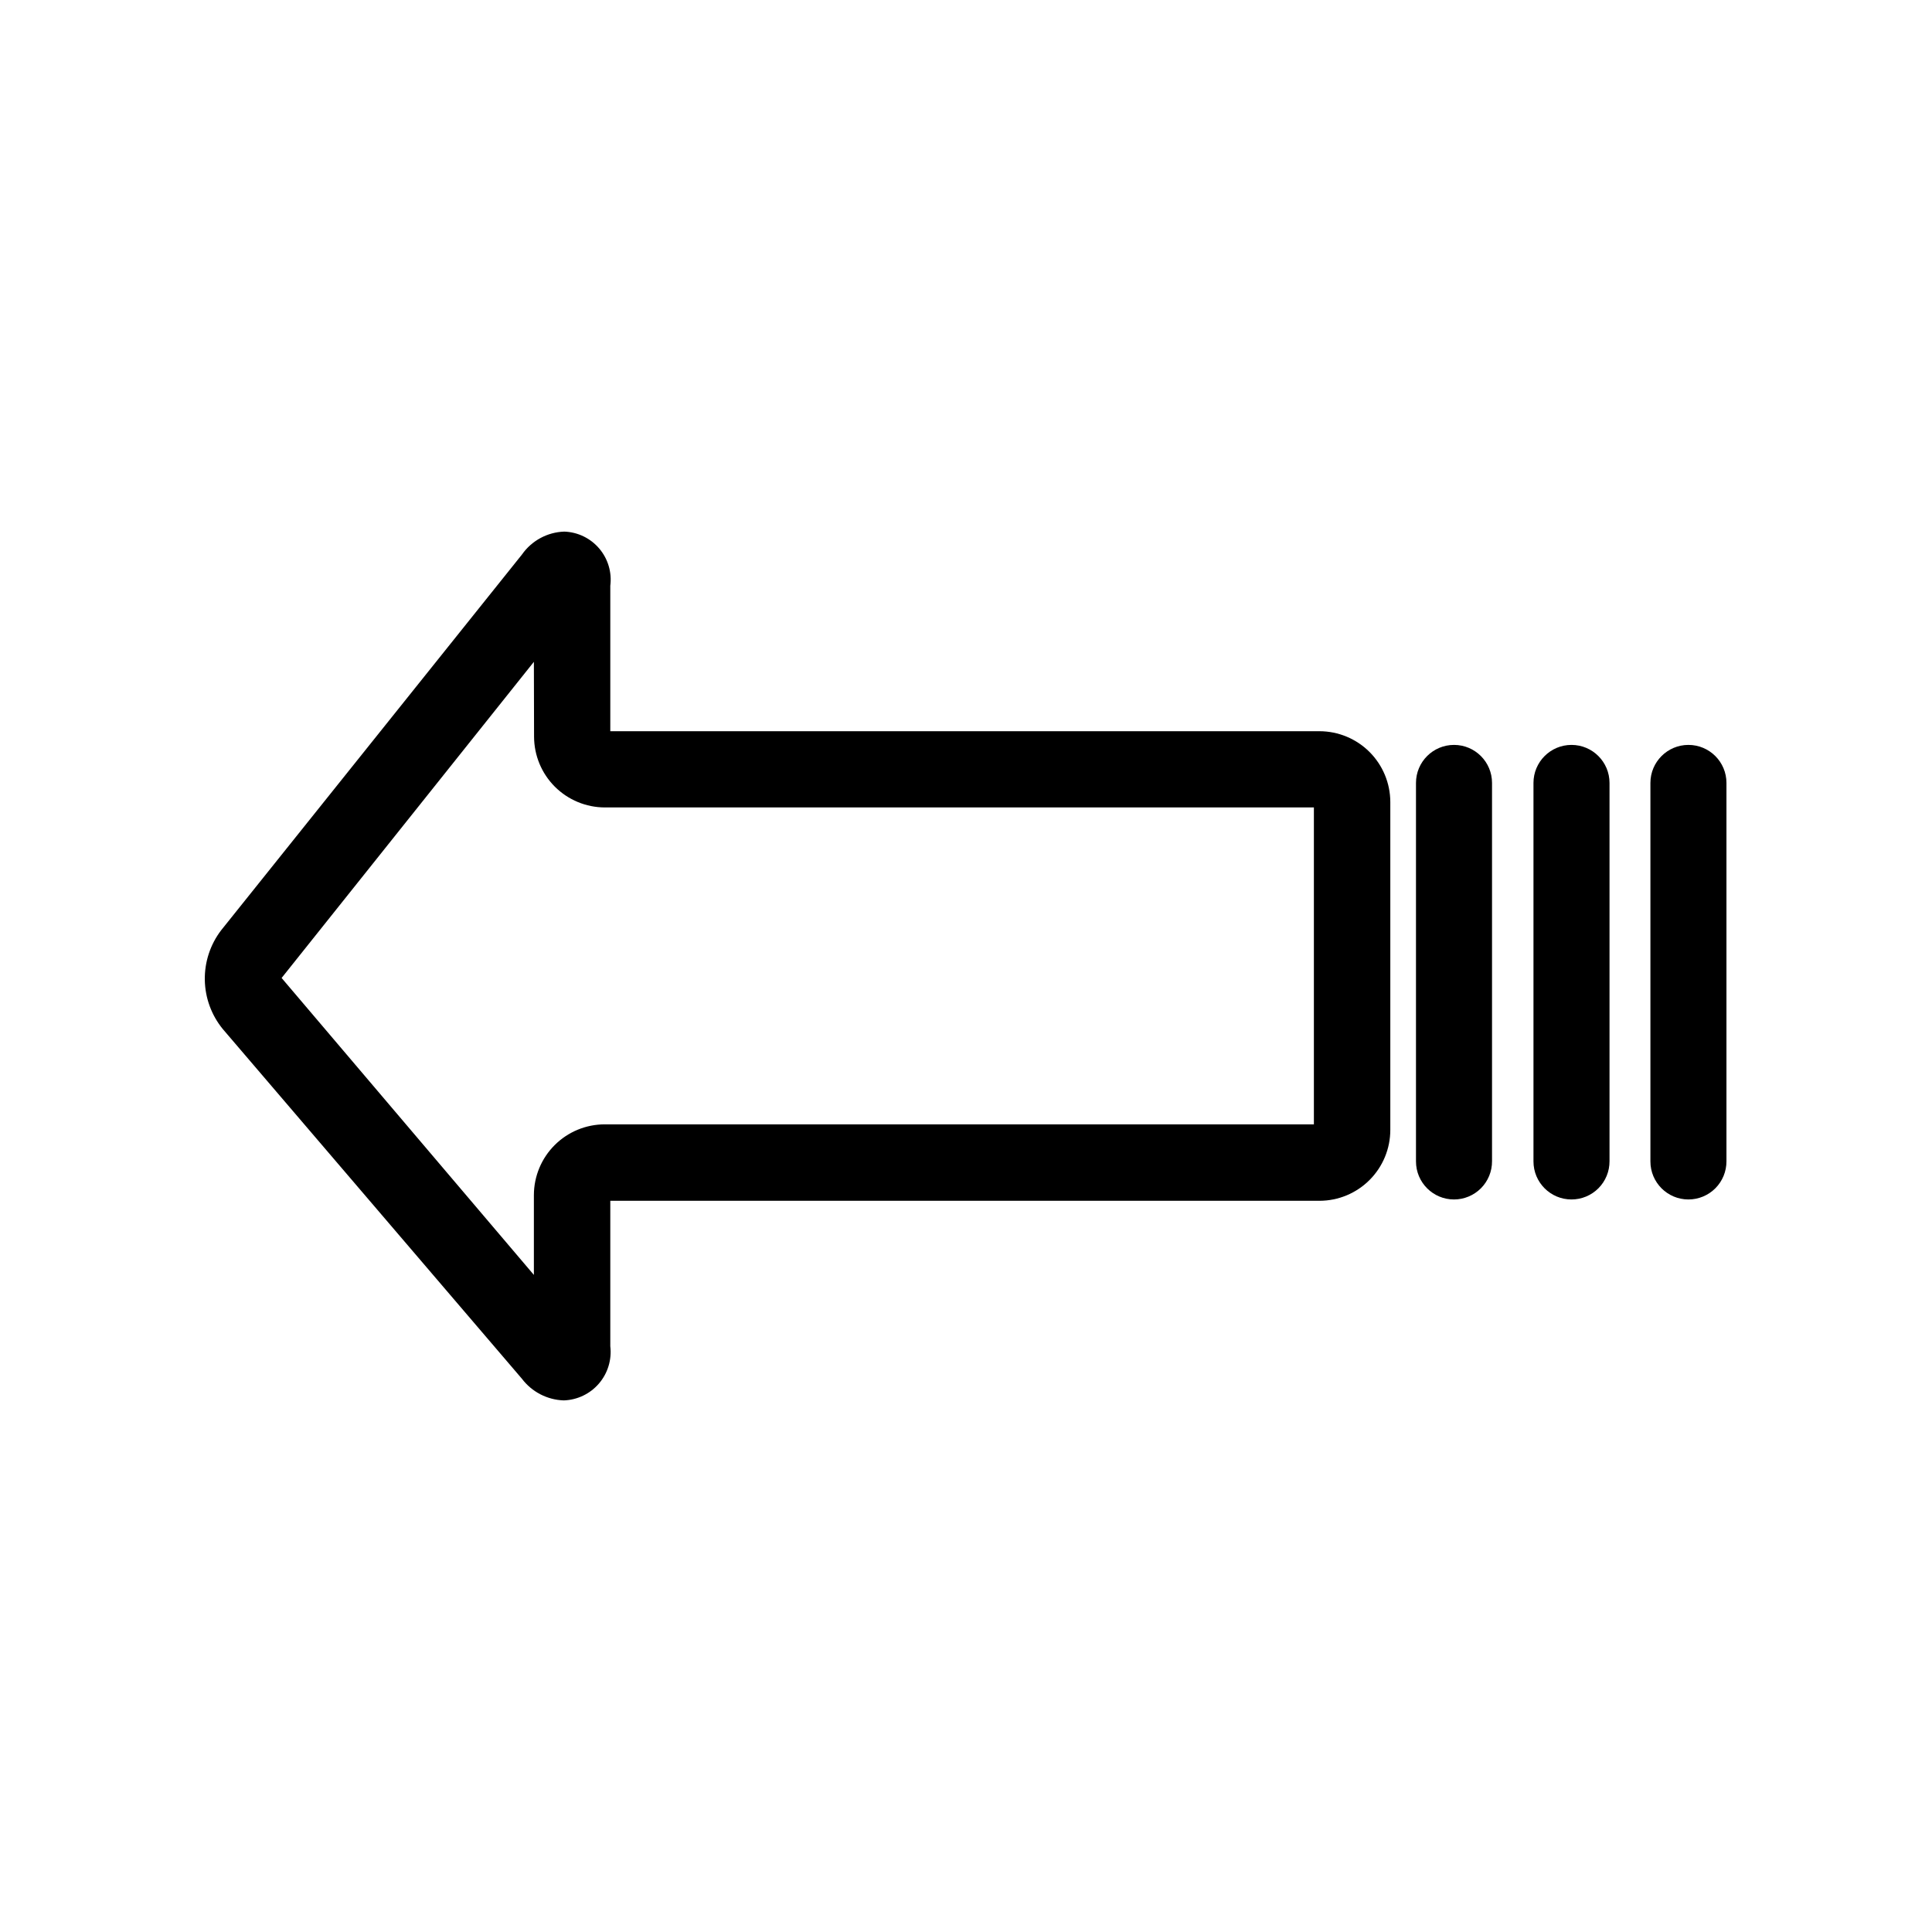
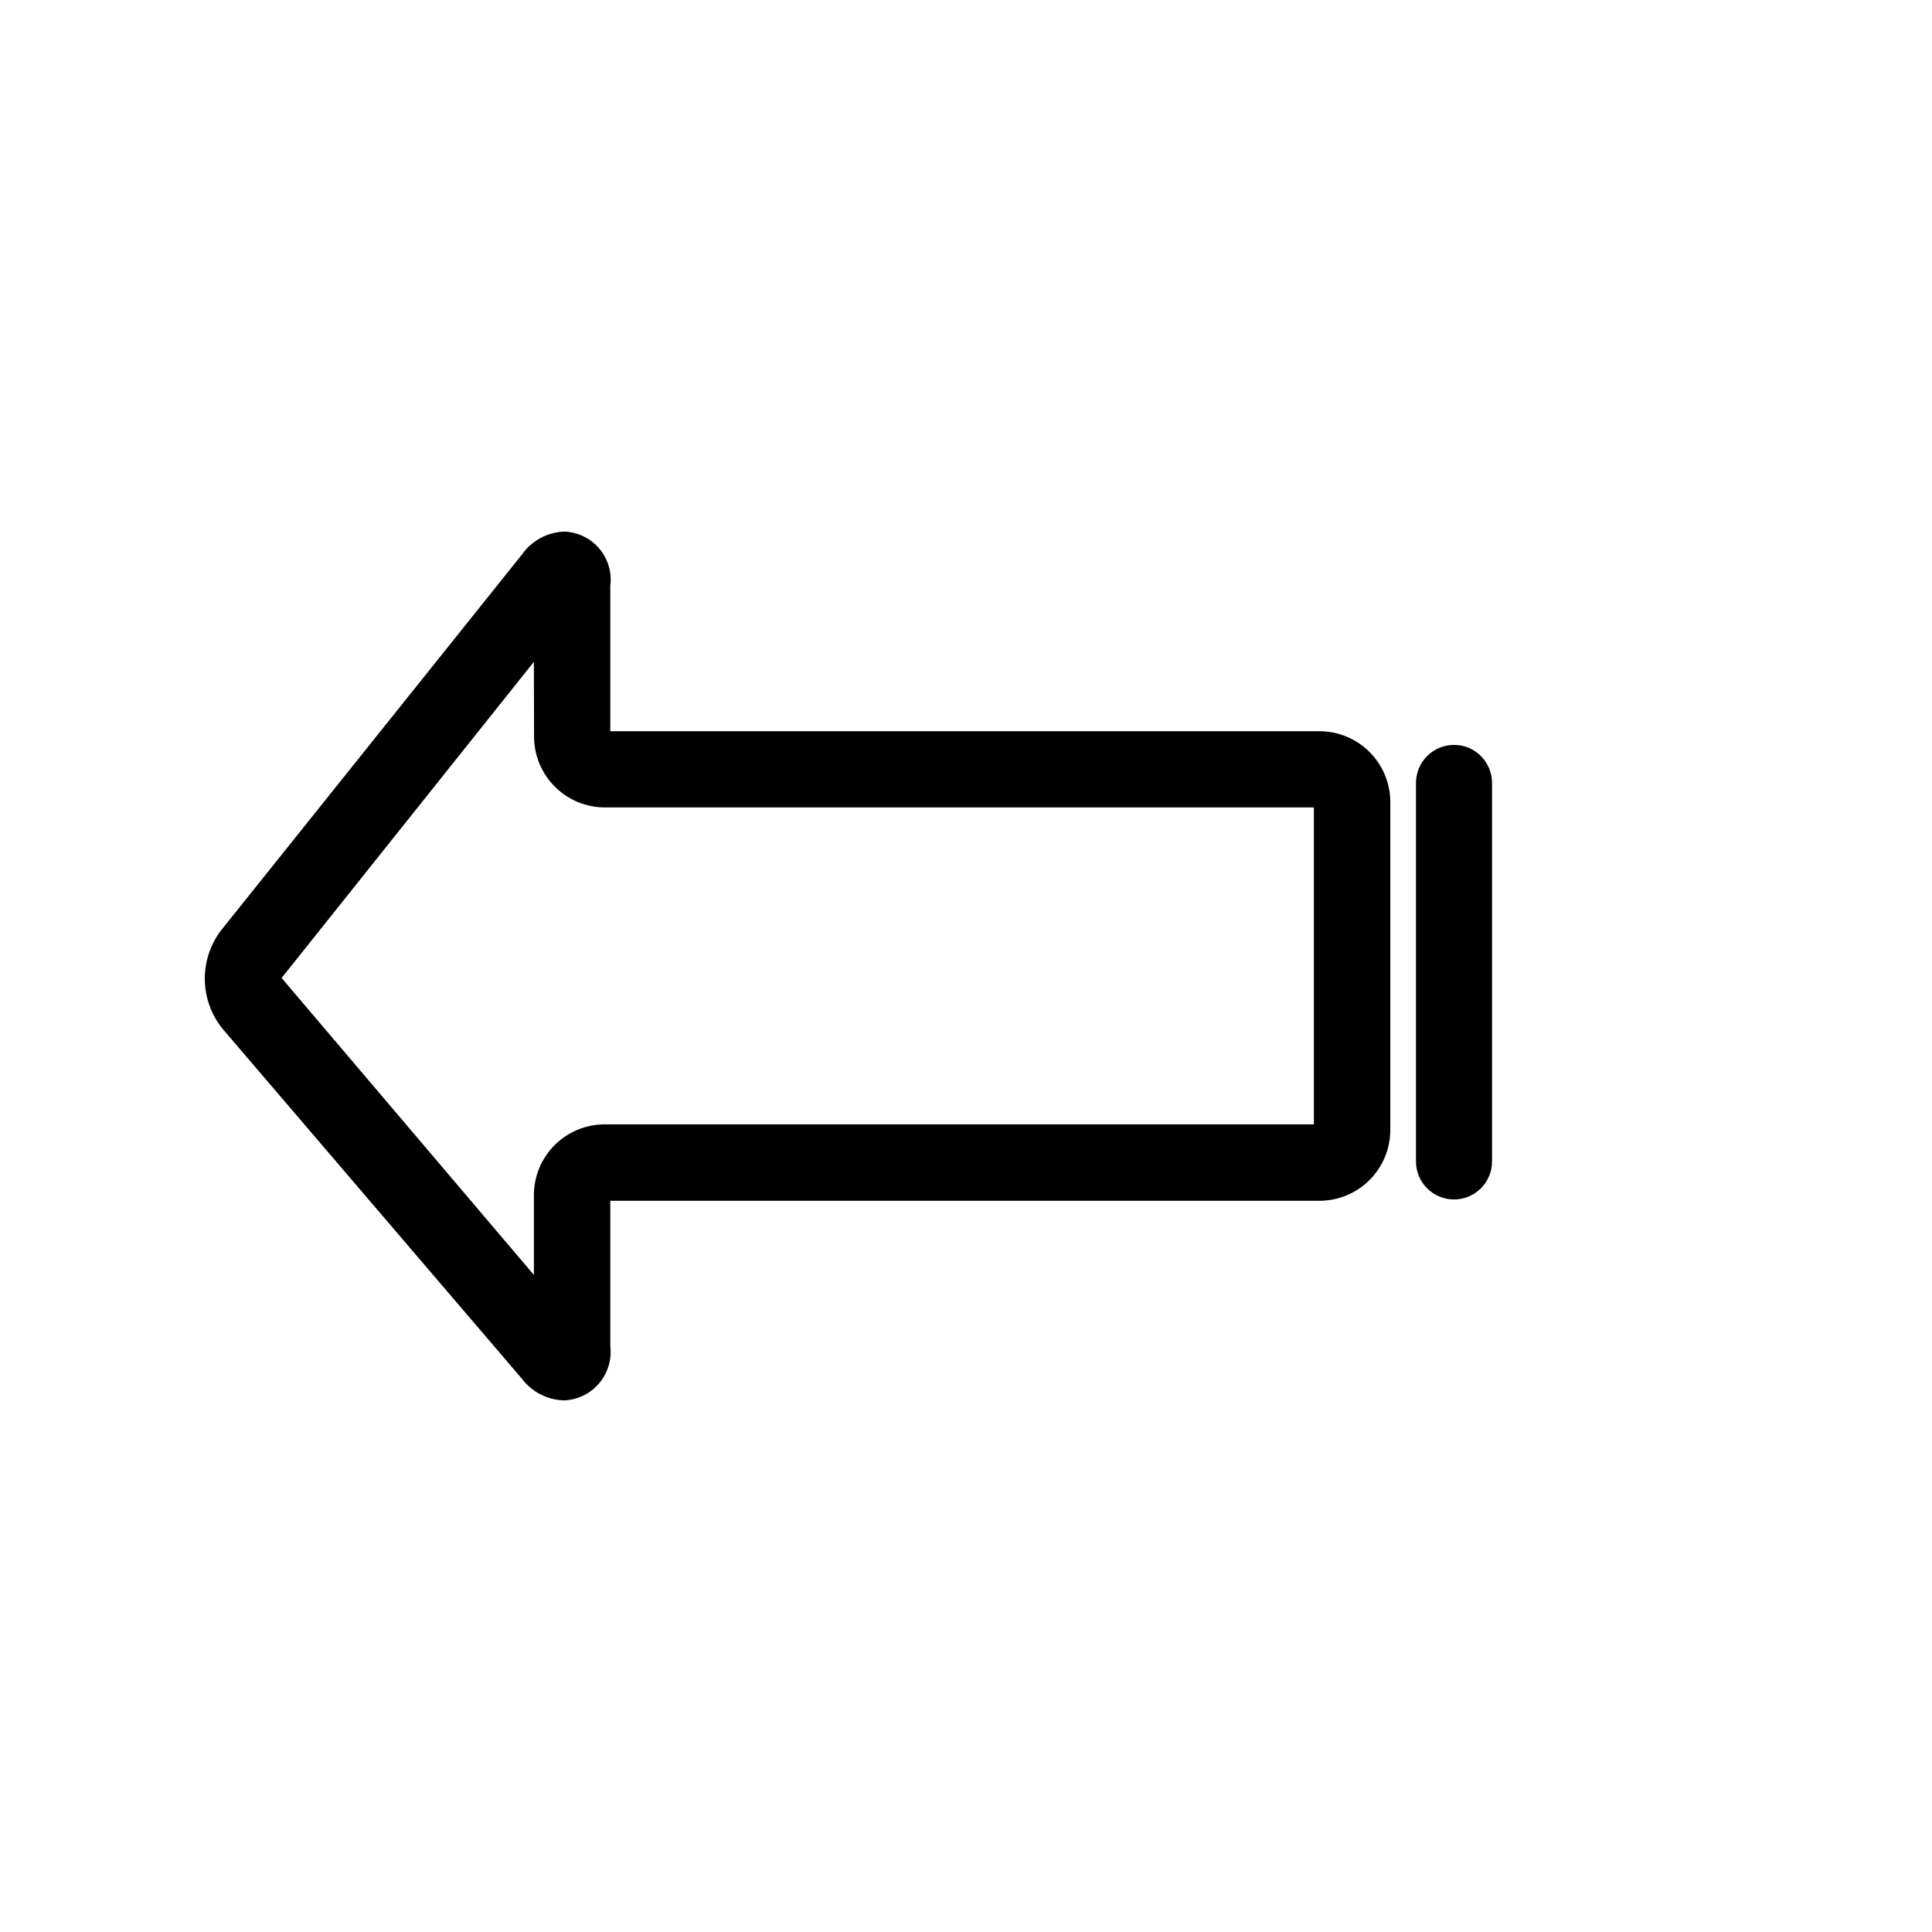
<svg xmlns="http://www.w3.org/2000/svg" fill="#000000" width="800px" height="800px" version="1.1" viewBox="144 144 512 512">
  <g>
    <path d="m293.39 515.12c-4.371-0.145-8.441-2.254-11.082-5.742l-79.25-92.648c-3.016-3.68-4.699-8.266-4.781-13.023-0.082-4.754 1.441-9.398 4.328-13.176l79.703-99.555c2.574-3.691 6.738-5.949 11.234-6.094 3.582 0.125 6.945 1.754 9.266 4.488 2.32 2.731 3.383 6.312 2.926 9.871v38.543l187.97-0.004c4.965 0.016 9.727 1.992 13.238 5.504 3.512 3.512 5.488 8.273 5.504 13.238v86.906c0 4.977-1.973 9.75-5.488 13.27-3.512 3.523-8.277 5.512-13.254 5.523h-187.97v38.543c0.426 3.574-0.668 7.16-3.012 9.891-2.348 2.731-5.734 4.352-9.332 4.465zm-7.906-195.73-66.855 83.781 66.855 78.695v-21.16c0.012-4.977 1.996-9.742 5.519-13.254 3.523-3.516 8.297-5.488 13.27-5.488h187.92v-83.984h-187.92c-4.965-0.012-9.723-1.992-13.238-5.504-3.512-3.512-5.488-8.27-5.504-13.238z" />
    <path d="m529.33 461.87c-5.566 0-10.078-4.512-10.078-10.078v-100.31c0-5.562 4.512-10.074 10.078-10.074 5.562 0 10.074 4.512 10.074 10.074v100.26c0.012 2.684-1.043 5.258-2.934 7.16-1.891 1.898-4.461 2.969-7.141 2.969z" />
-     <path d="m560.46 461.87c-5.562 0-10.074-4.512-10.074-10.078v-100.31c0-5.562 4.512-10.074 10.074-10.074 5.566 0 10.078 4.512 10.078 10.074v100.26c0.012 2.684-1.043 5.258-2.934 7.16-1.891 1.898-4.461 2.969-7.144 2.969z" />
-     <path d="m591.45 461.87c-5.562 0-10.074-4.512-10.074-10.078v-100.31c0-5.562 4.512-10.074 10.074-10.074 5.566 0 10.078 4.512 10.078 10.074v100.26c0.012 2.684-1.043 5.258-2.934 7.16-1.891 1.898-4.461 2.969-7.144 2.969z" />
  </g>
</svg>